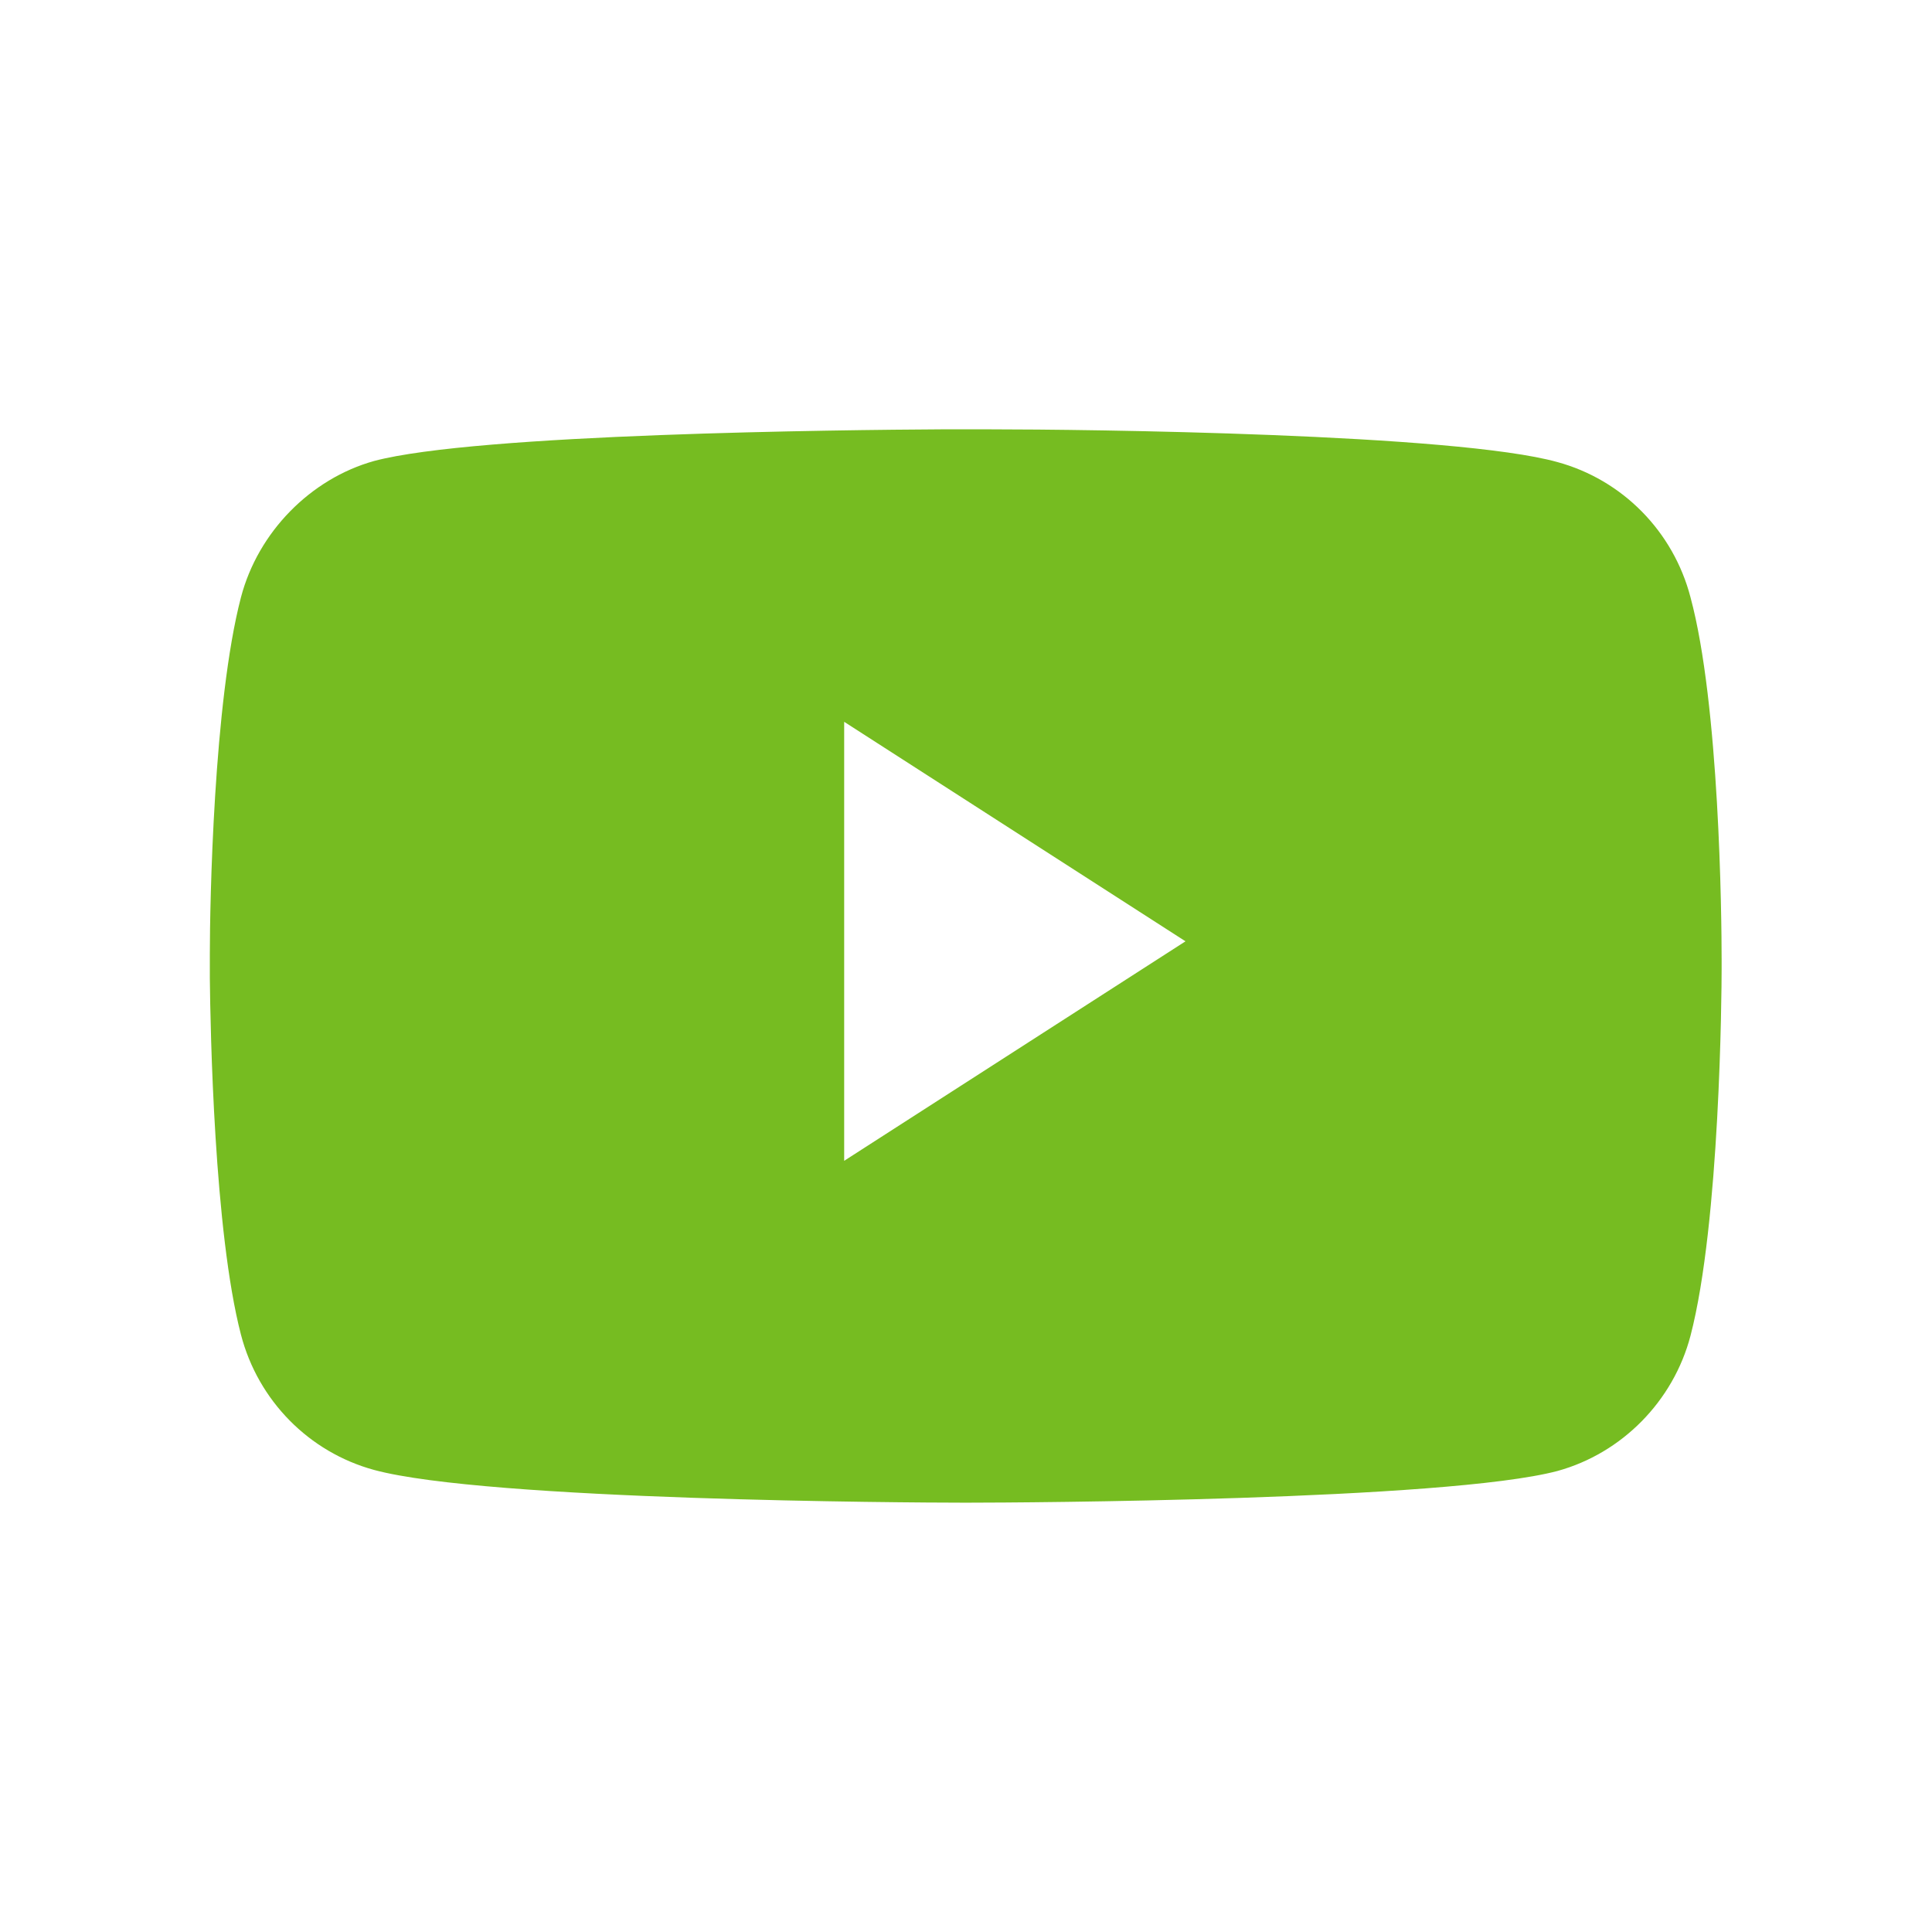
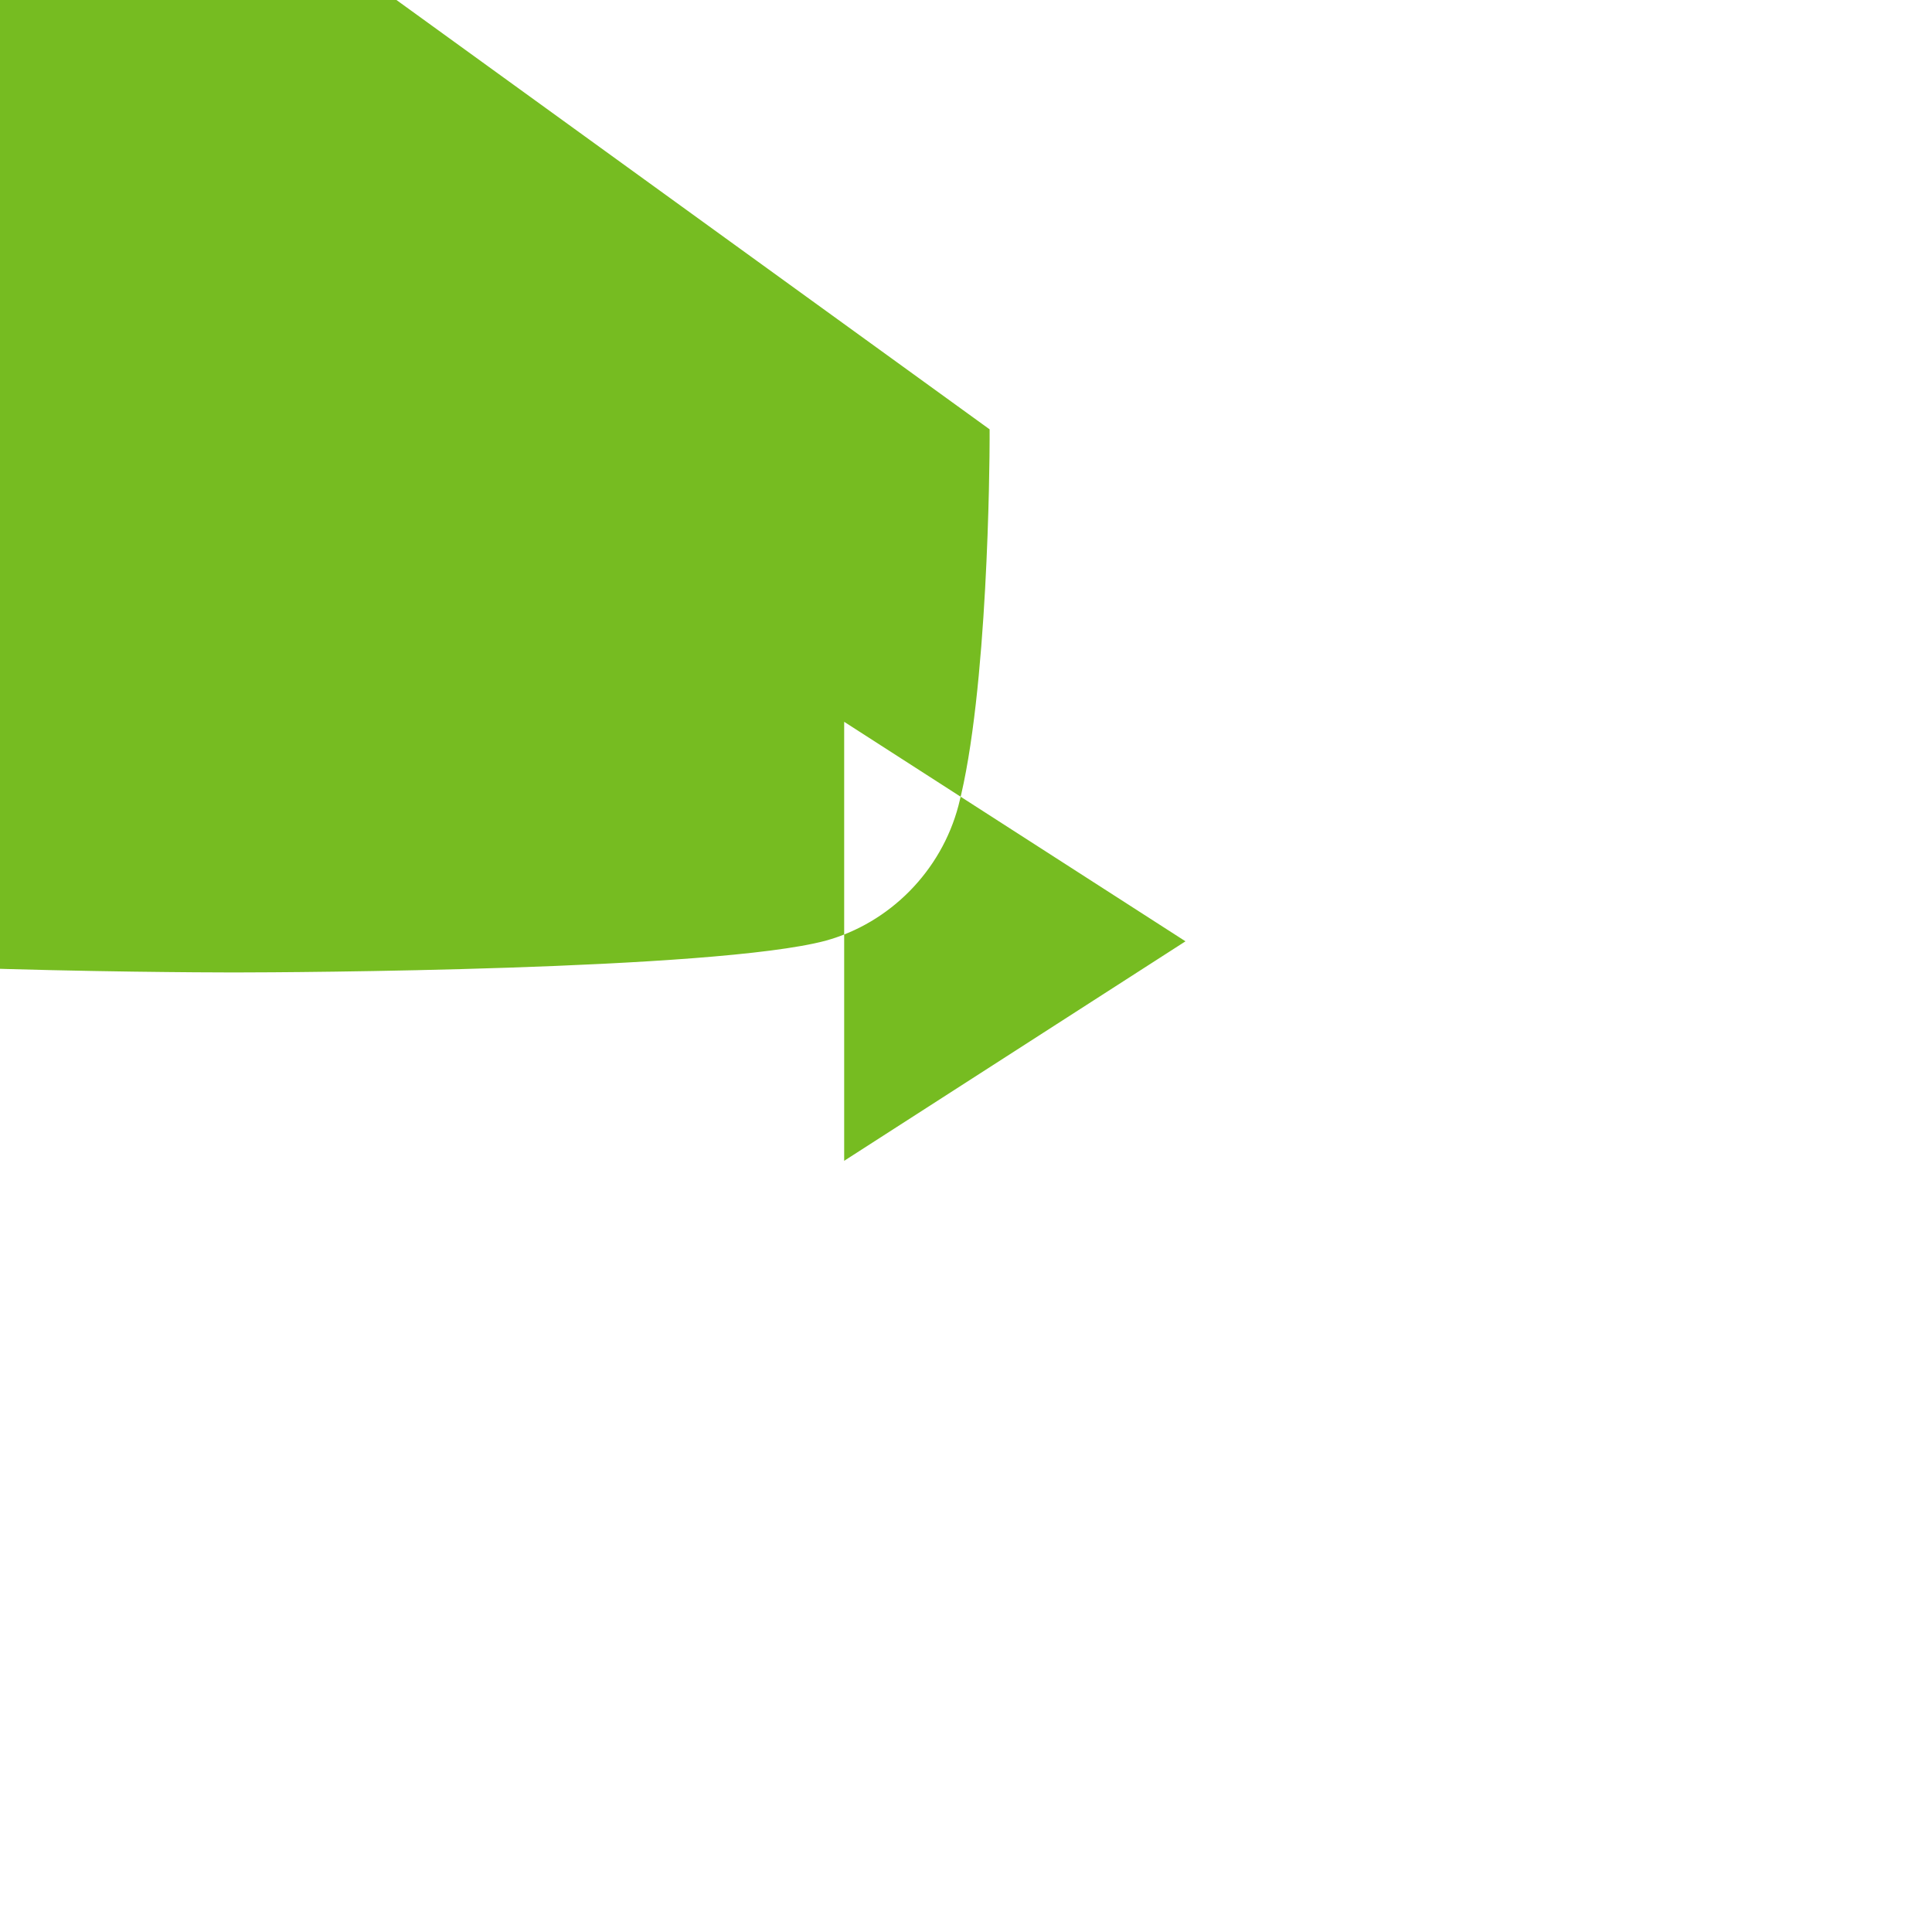
<svg xmlns="http://www.w3.org/2000/svg" id="Layer_2" data-name="Layer 2" viewBox="0 0 36 36">
-   <path fill="#76bc21" d="m15.73,13.45v8.18l6.36-4.09-6.36-4.09Zm2.71-5.45c1.81,0,8.68.08,10.58.61,1.21.33,2.16,1.29,2.48,2.52.54,2,.58,5.94.58,6.75v.18c0,.44-.03,4.72-.58,6.83-.32,1.22-1.28,2.19-2.48,2.52-2.08.55-10.03.59-10.94.59h-.17c-.91,0-8.84-.04-10.94-.61-1.21-.33-2.16-1.29-2.48-2.52-.5-1.92-.57-5.69-.58-6.64v-.45c0-.95.07-4.7.58-6.65.32-1.22,1.3-2.21,2.48-2.54,1.91-.51,8.77-.58,10.58-.59h.88Z" />
+   <path fill="#76bc21" d="m15.73,13.45v8.18l6.36-4.09-6.36-4.09Zm2.71-5.45v.18c0,.44-.03,4.72-.58,6.83-.32,1.22-1.28,2.19-2.48,2.52-2.08.55-10.03.59-10.94.59h-.17c-.91,0-8.84-.04-10.94-.61-1.21-.33-2.16-1.29-2.48-2.52-.5-1.92-.57-5.69-.58-6.64v-.45c0-.95.07-4.7.58-6.65.32-1.22,1.3-2.21,2.48-2.54,1.91-.51,8.77-.58,10.58-.59h.88Z" />
</svg>